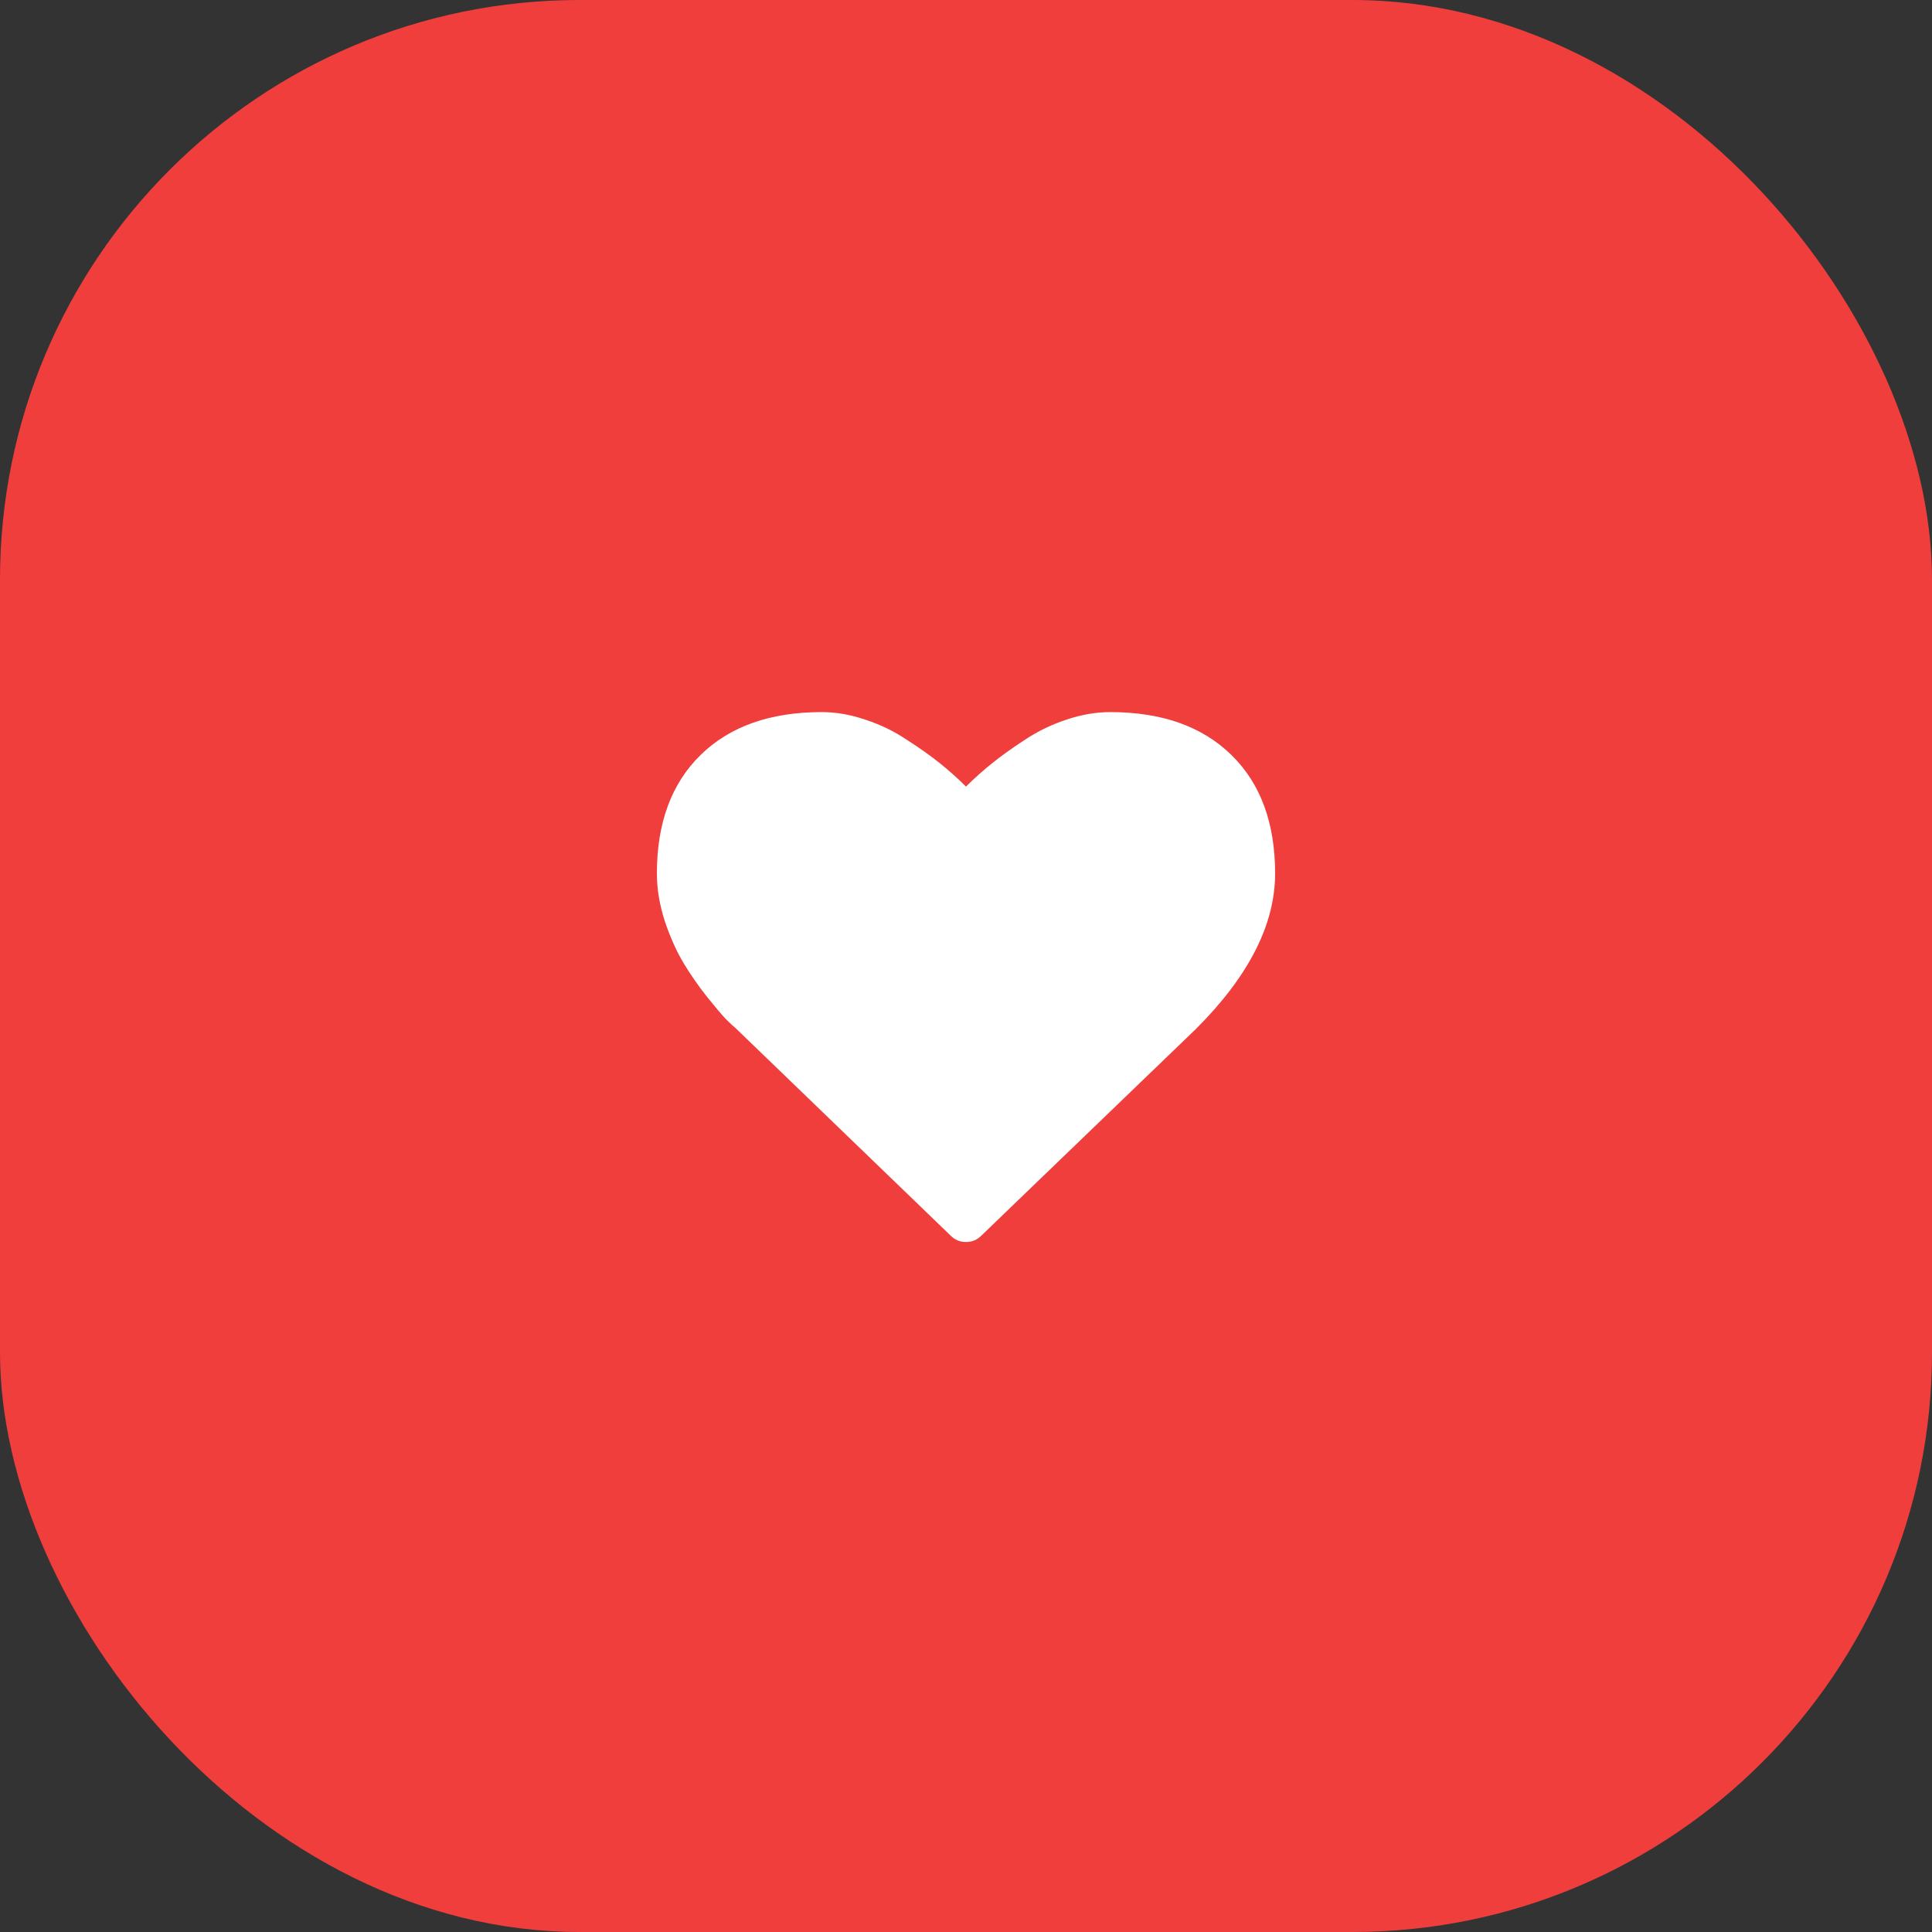
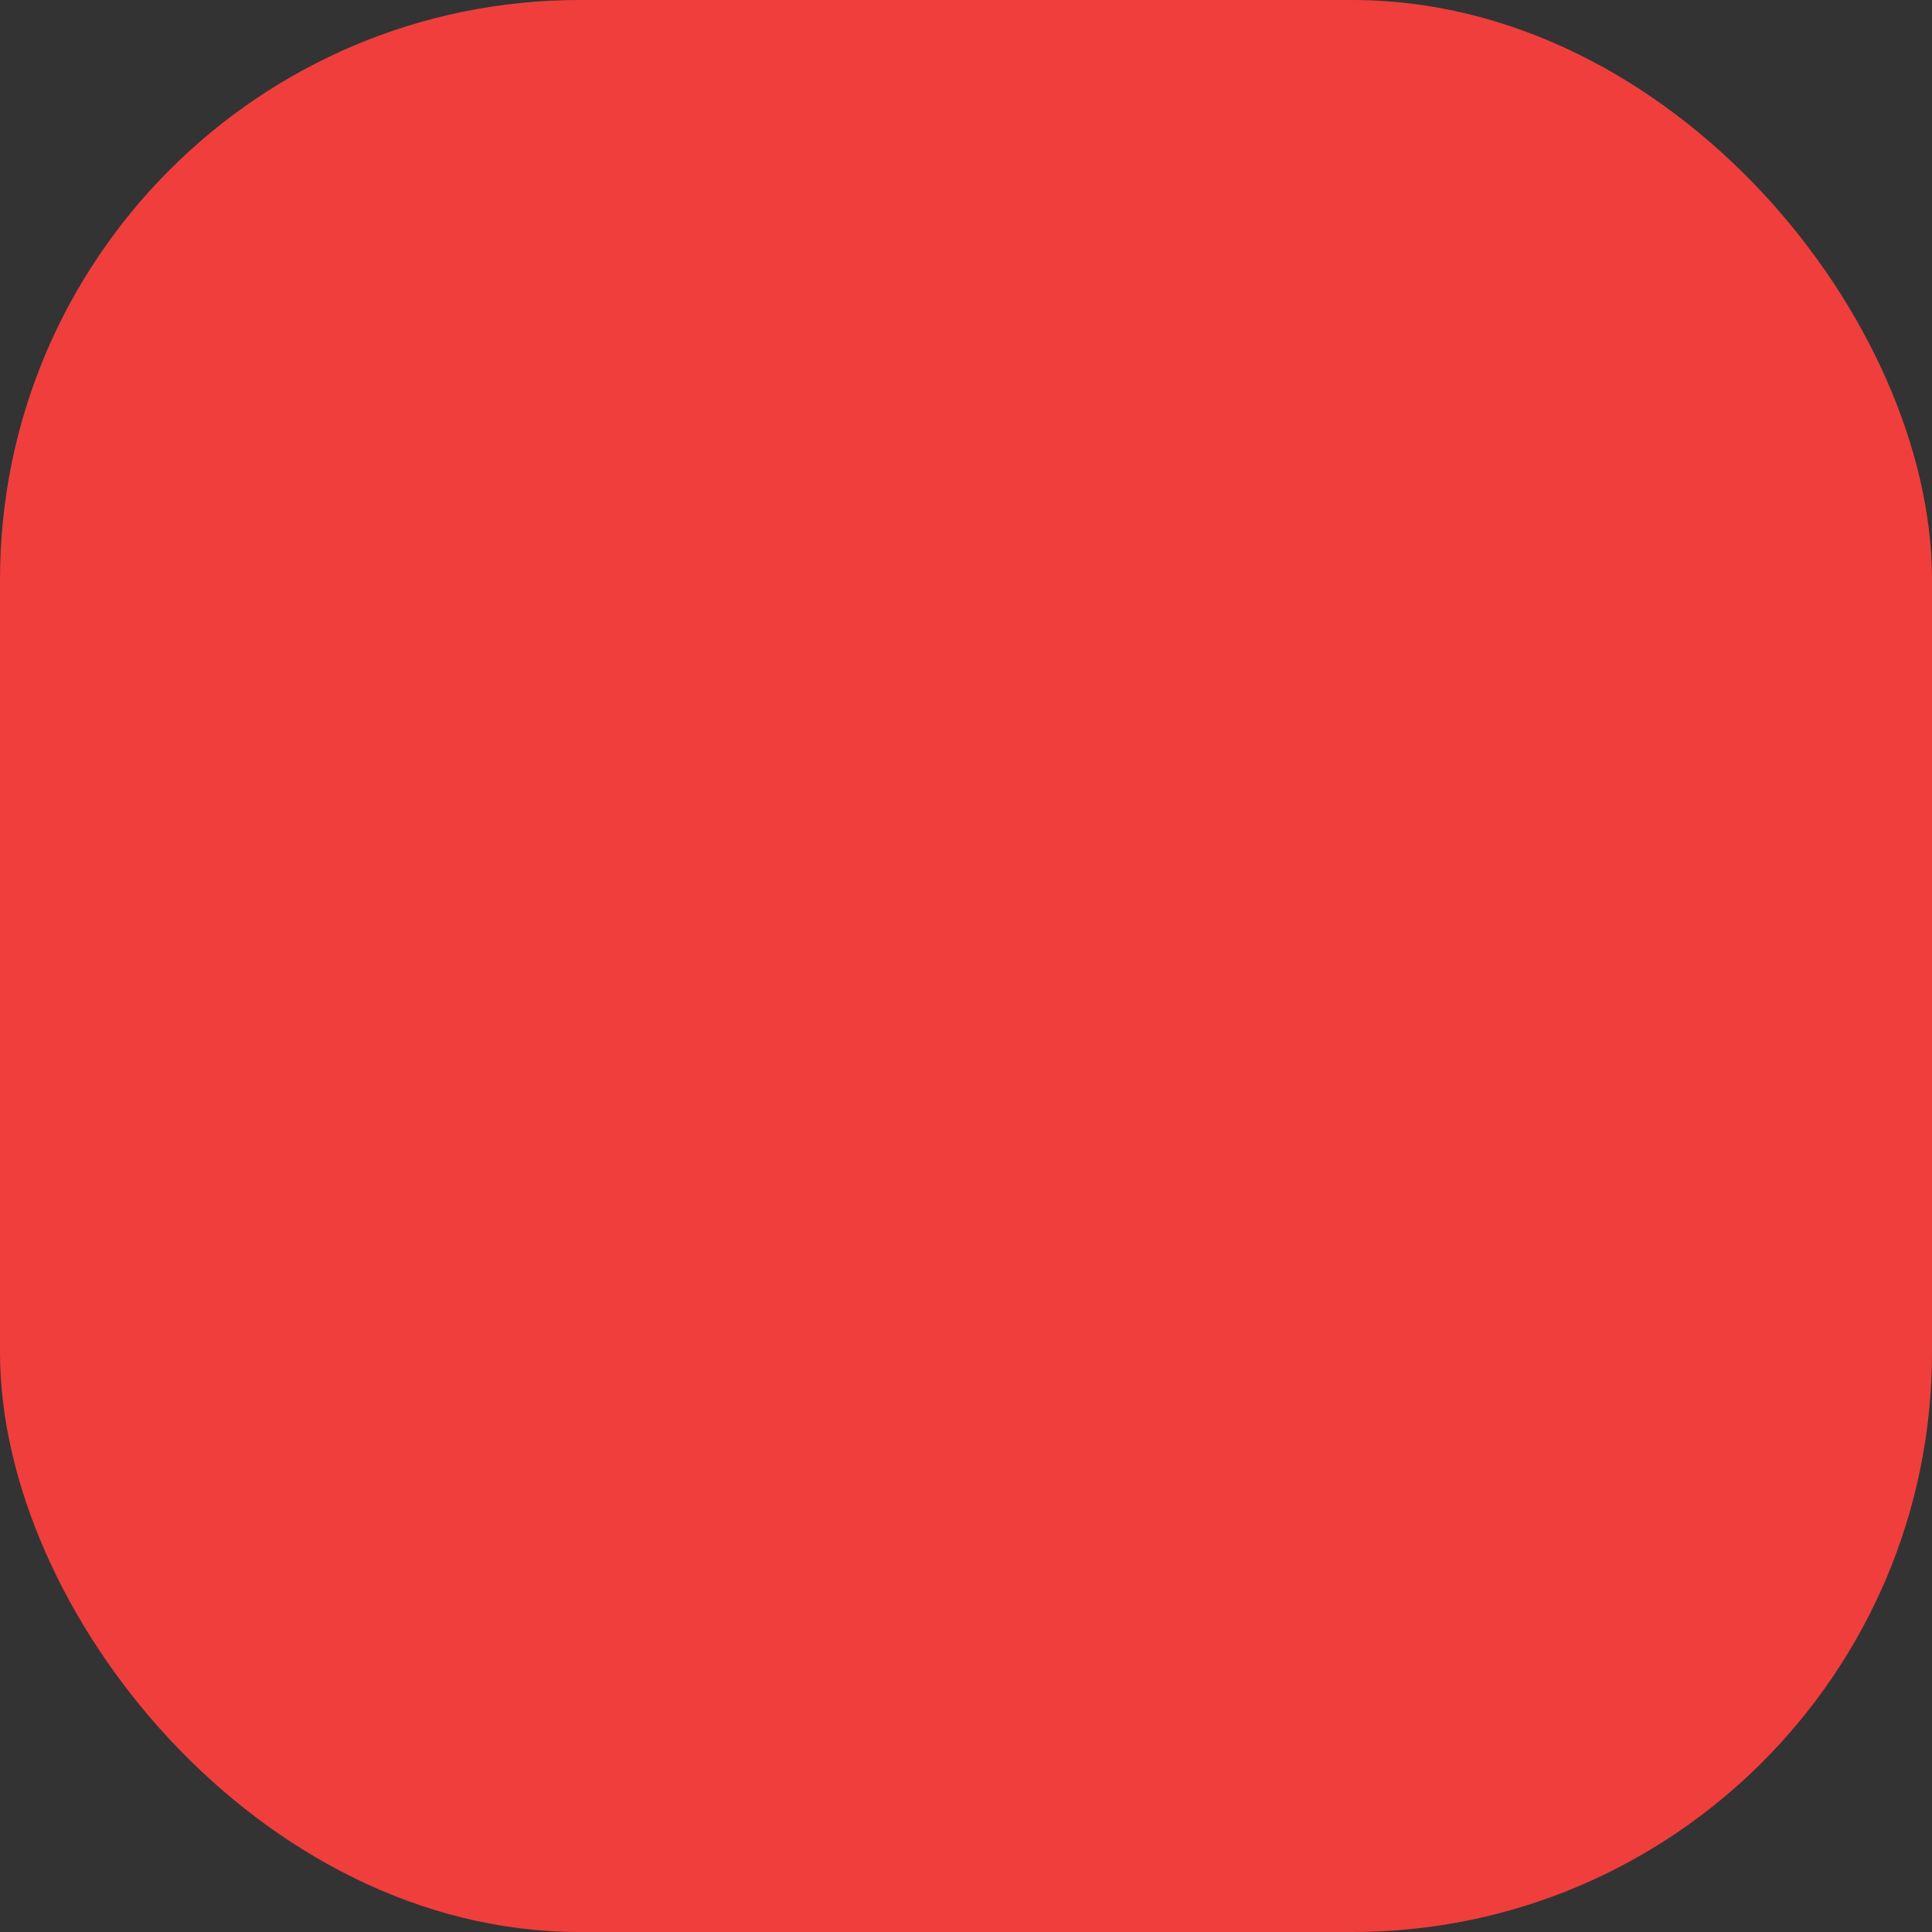
<svg xmlns="http://www.w3.org/2000/svg" width="50" height="50" viewBox="0 0 50 50" fill="none">
  <rect x="0" y="0" width="50" height="50" fill="#333333" stroke="none" />
  <g clip-path="url(#clip0_36159_51)">
    <rect width="50" height="50" rx="15" fill="#F03E3D" />
-     <path d="M25.393 31.982C25.286 32.089 25.155 32.143 25 32.143C24.845 32.143 24.714 32.089 24.607 31.982L19.036 26.607C18.976 26.559 18.893 26.482 18.786 26.375C18.684 26.268 18.521 26.074 18.295 25.795C18.069 25.509 17.866 25.217 17.688 24.92C17.509 24.622 17.348 24.262 17.205 23.839C17.069 23.417 17 23.006 17 22.607C17 21.298 17.378 20.274 18.134 19.536C18.89 18.798 19.934 18.429 21.268 18.429C21.637 18.429 22.012 18.494 22.393 18.625C22.78 18.75 23.137 18.923 23.464 19.143C23.798 19.357 24.083 19.559 24.321 19.75C24.559 19.941 24.786 20.143 25 20.357C25.214 20.143 25.441 19.941 25.679 19.75C25.917 19.559 26.199 19.357 26.527 19.143C26.86 18.923 27.217 18.75 27.598 18.625C27.985 18.494 28.363 18.429 28.732 18.429C30.066 18.429 31.11 18.798 31.866 19.536C32.622 20.274 33 21.298 33 22.607C33 23.923 32.319 25.262 30.955 26.625L25.393 31.982Z" fill="white" />
  </g>
  <defs>
    <clipPath id="clip0_36159_51">
      <rect width="50" height="50" fill="white" />
    </clipPath>
  </defs>
</svg>